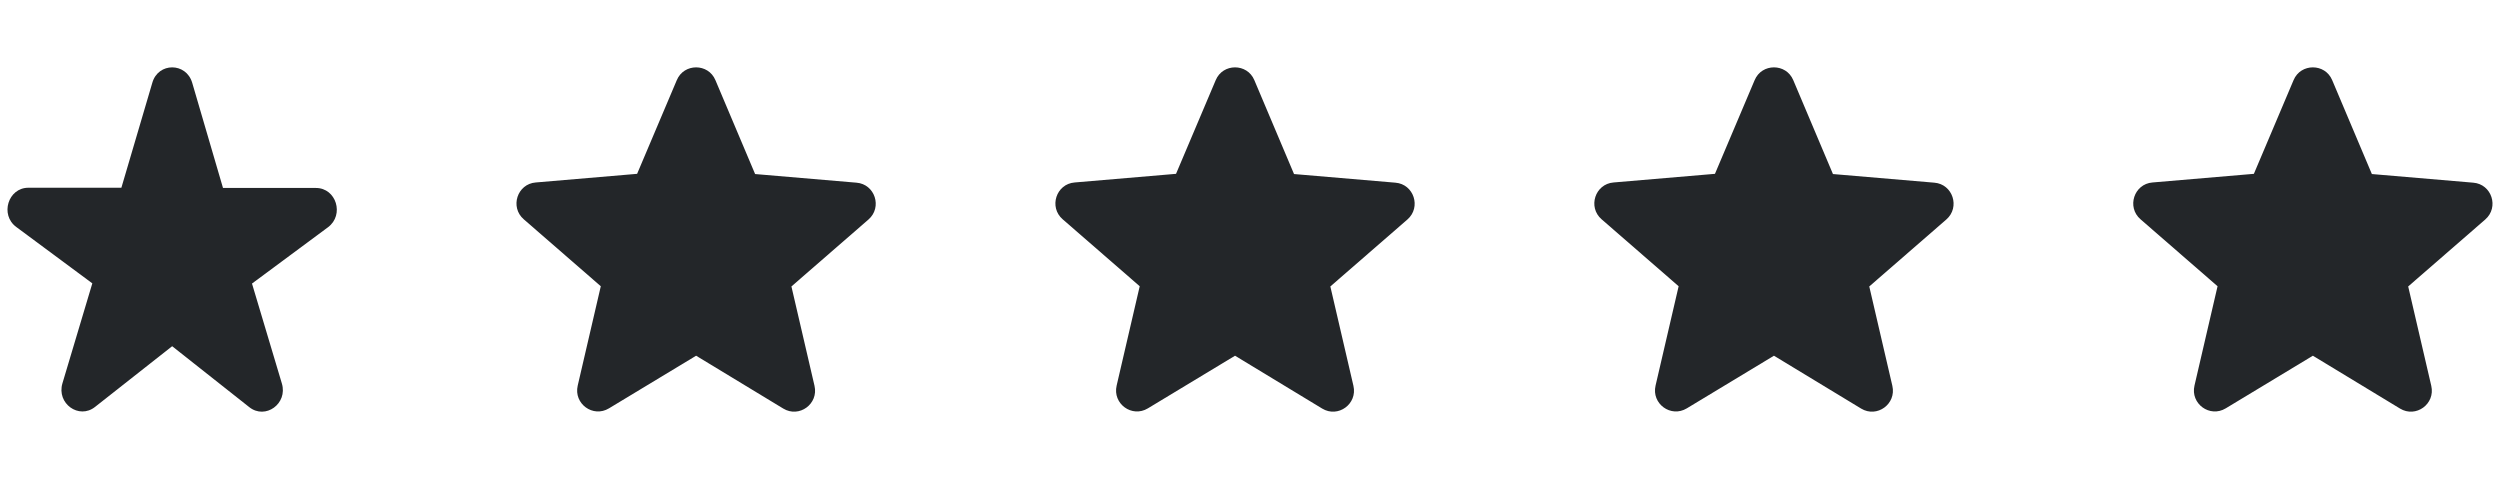
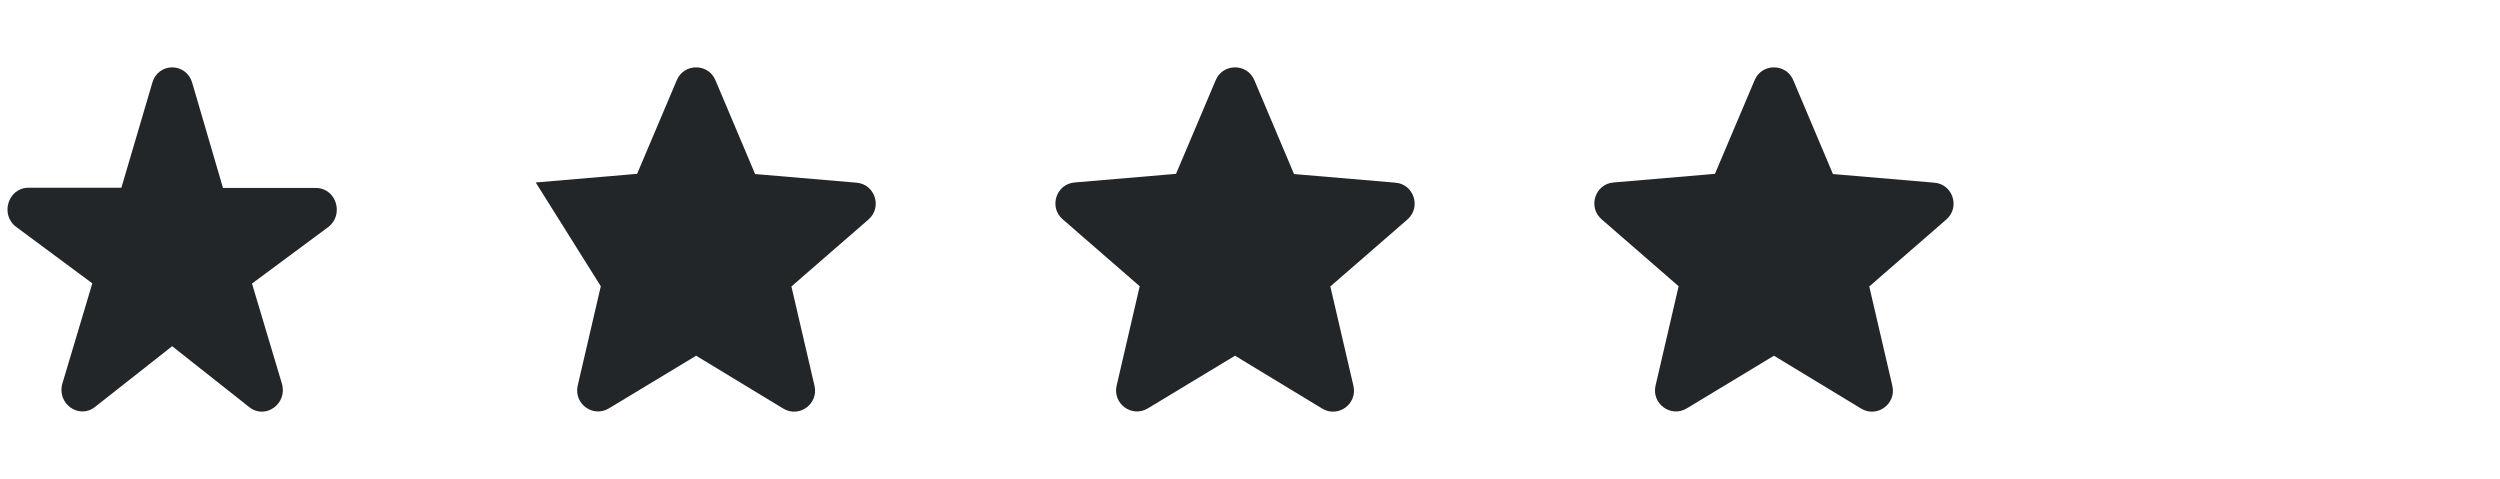
<svg xmlns="http://www.w3.org/2000/svg" width="167" height="32" viewBox="0 0 167 32" fill="none">
  <path d="M14.892 12.541L12.84 5.532C12.435 4.156 10.565 4.156 10.174 5.532L8.108 12.541H1.895C0.541 12.541 -0.017 14.351 1.086 15.162L6.167 18.928L4.171 25.604C3.766 26.951 5.274 28.037 6.349 27.182L11.5 23.127L16.651 27.197C17.726 28.051 19.234 26.965 18.829 25.618L16.833 18.942L21.914 15.177C23.017 14.351 22.459 12.556 21.105 12.556H14.892V12.541Z" fill="#232629" />
-   <path d="M46.5 23.762L52.32 27.291C53.386 27.938 54.69 26.982 54.409 25.773L52.867 19.135L58.013 14.664C58.953 13.848 58.448 12.301 57.214 12.203L50.441 11.626L47.79 5.354C47.313 4.215 45.687 4.215 45.21 5.354L42.559 11.612L35.786 12.189C34.552 12.287 34.047 13.834 34.987 14.649L40.133 19.121L38.591 25.759C38.31 26.968 39.614 27.924 40.68 27.277L46.5 23.762Z" fill="#232629" />
+   <path d="M46.5 23.762L52.32 27.291C53.386 27.938 54.69 26.982 54.409 25.773L52.867 19.135L58.013 14.664C58.953 13.848 58.448 12.301 57.214 12.203L50.441 11.626L47.79 5.354C47.313 4.215 45.687 4.215 45.21 5.354L42.559 11.612L35.786 12.189L40.133 19.121L38.591 25.759C38.31 26.968 39.614 27.924 40.68 27.277L46.5 23.762Z" fill="#232629" />
  <path d="M82.5 23.762L88.32 27.291C89.386 27.938 90.69 26.982 90.409 25.773L88.867 19.135L94.013 14.664C94.953 13.848 94.448 12.301 93.214 12.203L86.441 11.626L83.79 5.354C83.313 4.215 81.687 4.215 81.21 5.354L78.559 11.612L71.786 12.189C70.552 12.287 70.047 13.834 70.987 14.649L76.133 19.121L74.591 25.759C74.31 26.968 75.614 27.924 76.68 27.277L82.5 23.762Z" fill="#232629" />
  <path d="M118.5 23.762L124.32 27.291C125.386 27.938 126.69 26.982 126.409 25.773L124.867 19.135L130.013 14.664C130.953 13.848 130.448 12.301 129.214 12.203L122.441 11.626L119.79 5.354C119.313 4.215 117.687 4.215 117.21 5.354L114.559 11.612L107.786 12.189C106.552 12.287 106.047 13.834 106.987 14.649L112.133 19.121L110.591 25.759C110.31 26.968 111.614 27.924 112.68 27.277L118.5 23.762Z" fill="#232629" />
-   <path d="M154.5 23.762L160.32 27.291C161.386 27.938 162.69 26.982 162.409 25.773L160.867 19.135L166.013 14.664C166.953 13.848 166.448 12.301 165.214 12.203L158.441 11.626L155.79 5.354C155.313 4.215 153.687 4.215 153.21 5.354L150.559 11.612L143.786 12.189C142.552 12.287 142.047 13.834 142.987 14.649L148.133 19.121L146.591 25.759C146.31 26.968 147.614 27.924 148.68 27.277L154.5 23.762Z" fill="#232629" />
</svg>